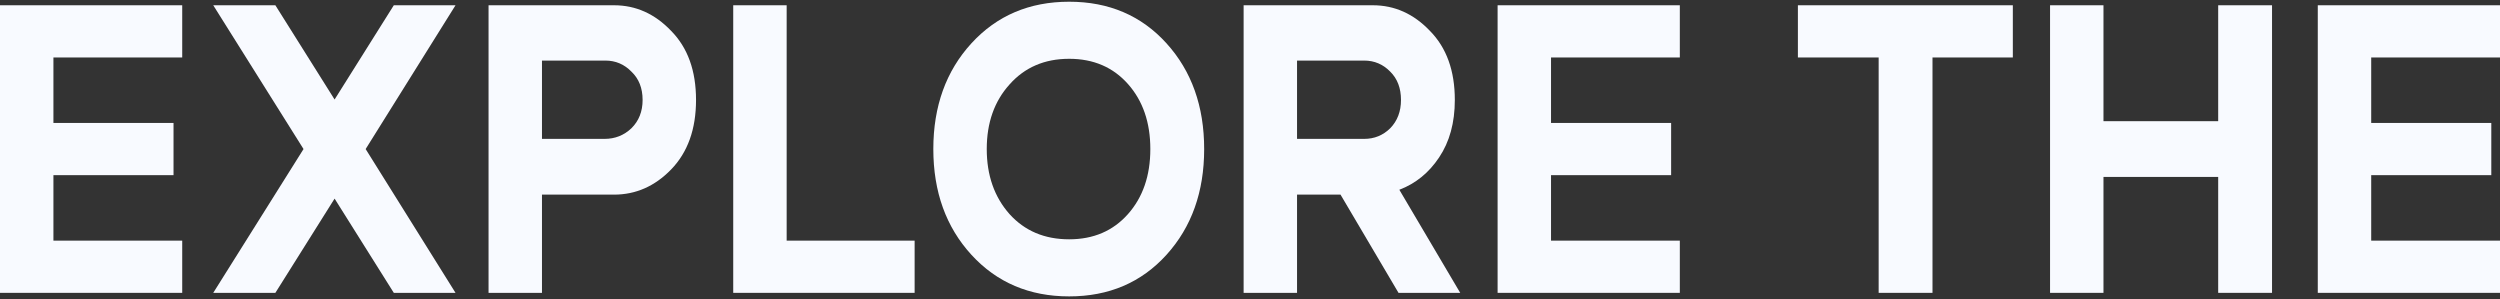
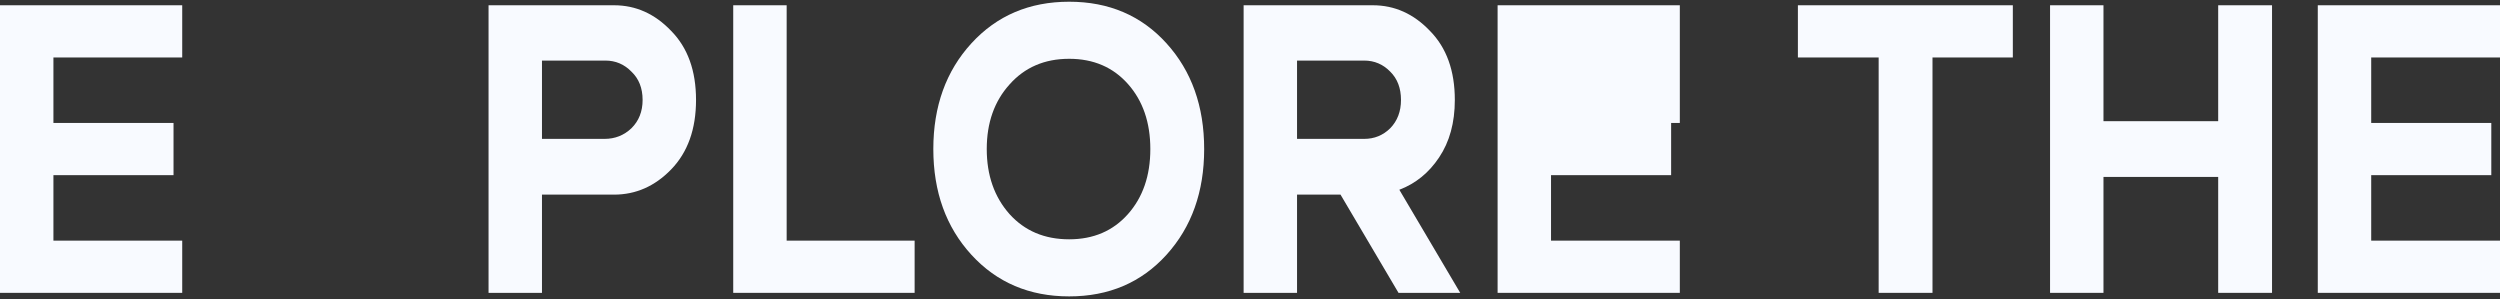
<svg xmlns="http://www.w3.org/2000/svg" width="543" height="65" viewBox="0 0 543 65" fill="none">
  <rect x="0" y="0" width="543" height="65" fill="#333333" stroke="none" />
  <path d="M39.578 1.144V12.483H11.604V26.705H37.689V38.044H11.604V52.267H39.578V63.606H0V1.144H39.578Z" fill="#F8FAFF" />
-   <path d="M46.317 63.606L65.926 32.375L46.317 1.144H59.81L72.673 21.612L85.535 1.144H98.938L79.419 32.375L98.938 63.606H85.535L72.673 43.138L59.81 63.606H46.317Z" fill="#F8FAFF" />
  <path d="M106.113 63.606V1.144H133.368C138.105 1.144 142.243 3.002 145.781 6.717C149.379 10.369 151.178 15.366 151.178 21.708C151.178 28.051 149.379 33.08 145.781 36.795C142.243 40.447 138.105 42.273 133.368 42.273H117.717V63.606H106.113ZM117.717 30.165H131.299C133.578 30.165 135.527 29.396 137.146 27.858C138.765 26.257 139.574 24.207 139.574 21.708C139.574 19.146 138.765 17.096 137.146 15.558C135.587 13.957 133.698 13.156 131.479 13.156H117.717V30.165Z" fill="#F8FAFF" />
  <path d="M159.257 63.606V1.144H170.861V52.267H198.656V63.606H159.257Z" fill="#F8FAFF" />
  <path d="M210.993 9.408C216.51 3.386 223.586 0.375 232.222 0.375C240.857 0.375 247.903 3.386 253.36 9.408C258.817 15.43 261.545 23.086 261.545 32.375C261.545 41.664 258.817 49.32 253.36 55.342C247.903 61.364 240.857 64.375 232.222 64.375C223.586 64.375 216.51 61.364 210.993 55.342C205.477 49.32 202.718 41.664 202.718 32.375C202.718 23.086 205.477 15.43 210.993 9.408ZM214.322 32.375C214.322 38.077 215.971 42.785 219.269 46.501C222.567 50.153 226.885 51.978 232.222 51.978C237.499 51.978 241.756 50.153 244.995 46.501C248.233 42.849 249.852 38.141 249.852 32.375C249.852 26.609 248.233 21.9 244.995 18.249C241.756 14.597 237.499 12.771 232.222 12.771C226.885 12.771 222.567 14.629 219.269 18.345C215.971 21.997 214.322 26.673 214.322 32.375Z" fill="#F8FAFF" />
  <path d="M270.114 63.606V1.144H298.178C302.916 1.144 307.053 3.002 310.591 6.717C314.189 10.369 315.988 15.366 315.988 21.708C315.988 26.641 314.849 30.805 312.57 34.201C310.352 37.532 307.473 39.87 303.935 41.216L317.158 63.606H303.755L291.162 42.273H281.717V63.606H270.114ZM296.289 30.165C298.508 30.165 300.397 29.396 301.956 27.858C303.515 26.257 304.295 24.207 304.295 21.708C304.295 19.146 303.515 17.096 301.956 15.558C300.397 13.957 298.508 13.156 296.289 13.156H281.717V30.165H296.289Z" fill="#F8FAFF" />
-   <path d="M364.857 1.144V12.483H336.882V26.705H362.968V38.044H336.882V52.267H364.857V63.606H325.279V1.144H364.857Z" fill="#F8FAFF" />
+   <path d="M364.857 1.144V12.483V26.705H362.968V38.044H336.882V52.267H364.857V63.606H325.279V1.144H364.857Z" fill="#F8FAFF" />
  <path d="M390.503 1.144H437.187V12.483H419.737V63.606H408.043V12.483H390.503V1.144Z" fill="#F8FAFF" />
  <path d="M456.874 1.144V26.321H481.79V1.144H493.484V63.606H481.79V38.429H456.874V63.606H445.271V1.144H456.874Z" fill="#F8FAFF" />
  <path d="M543 1.144V12.483H515.026V26.705H541.111V38.044H515.026V52.267H543V63.606H503.422V1.144H543Z" fill="#F8FAFF" />
</svg>